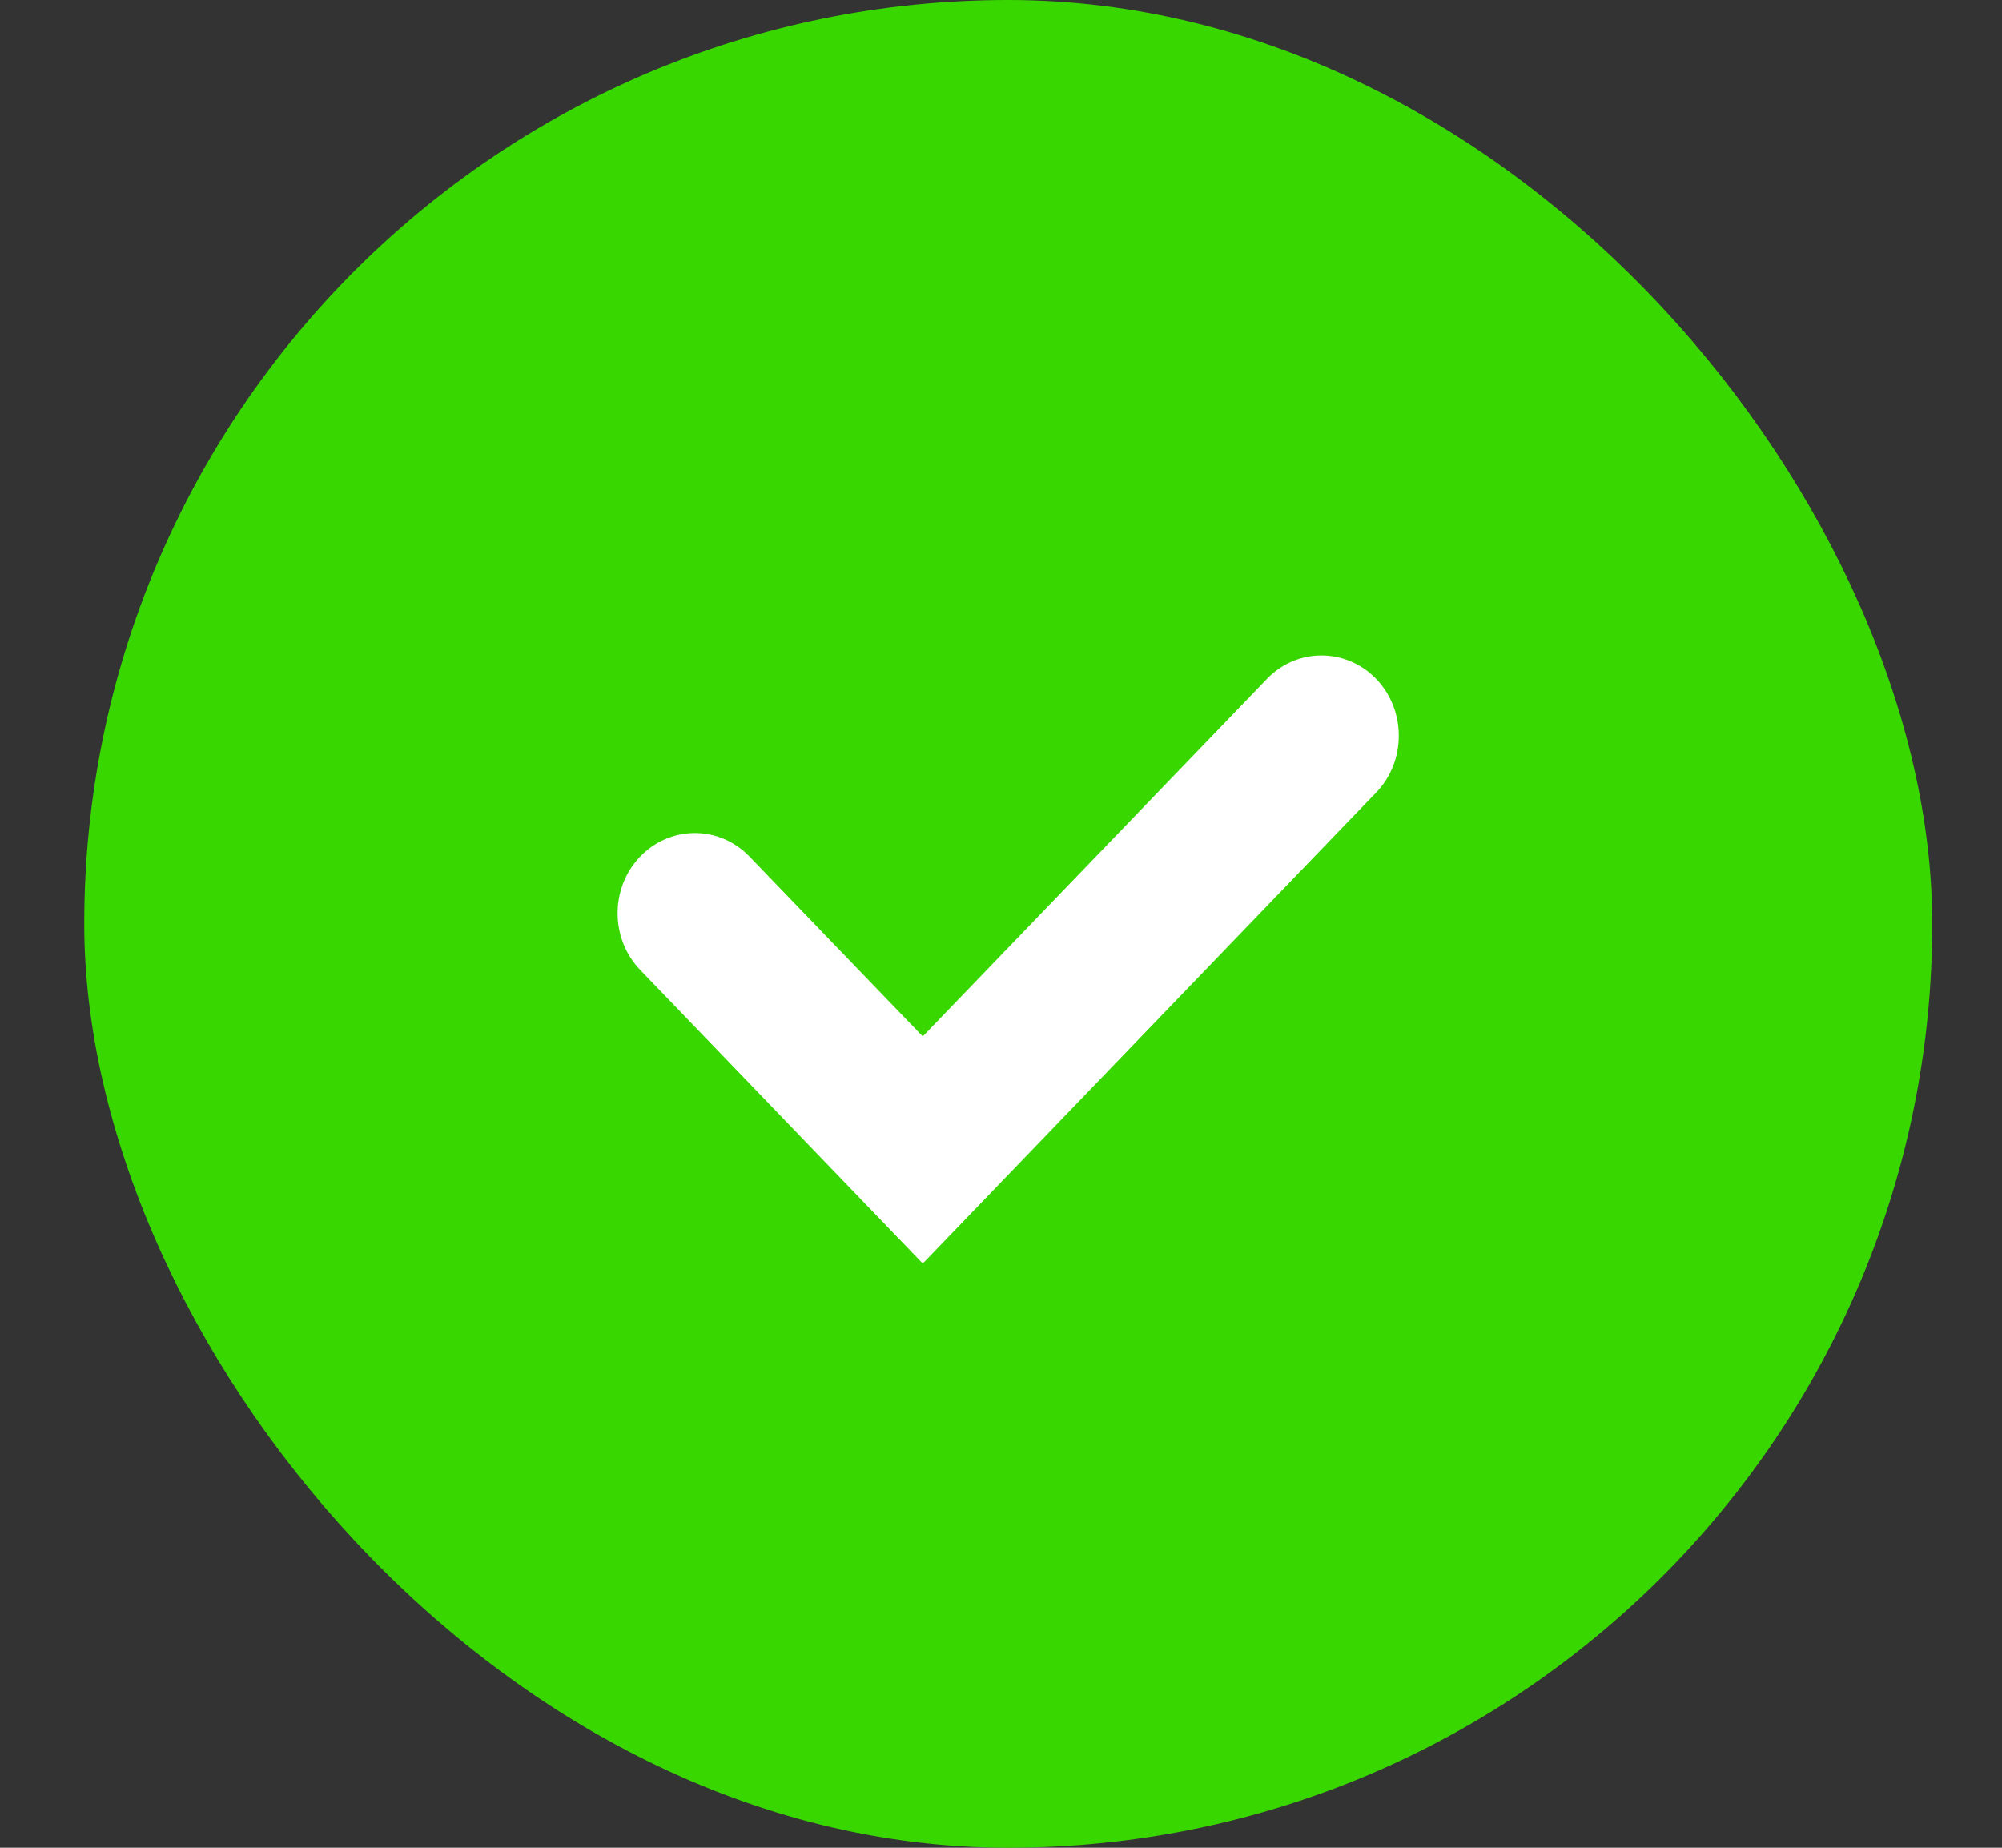
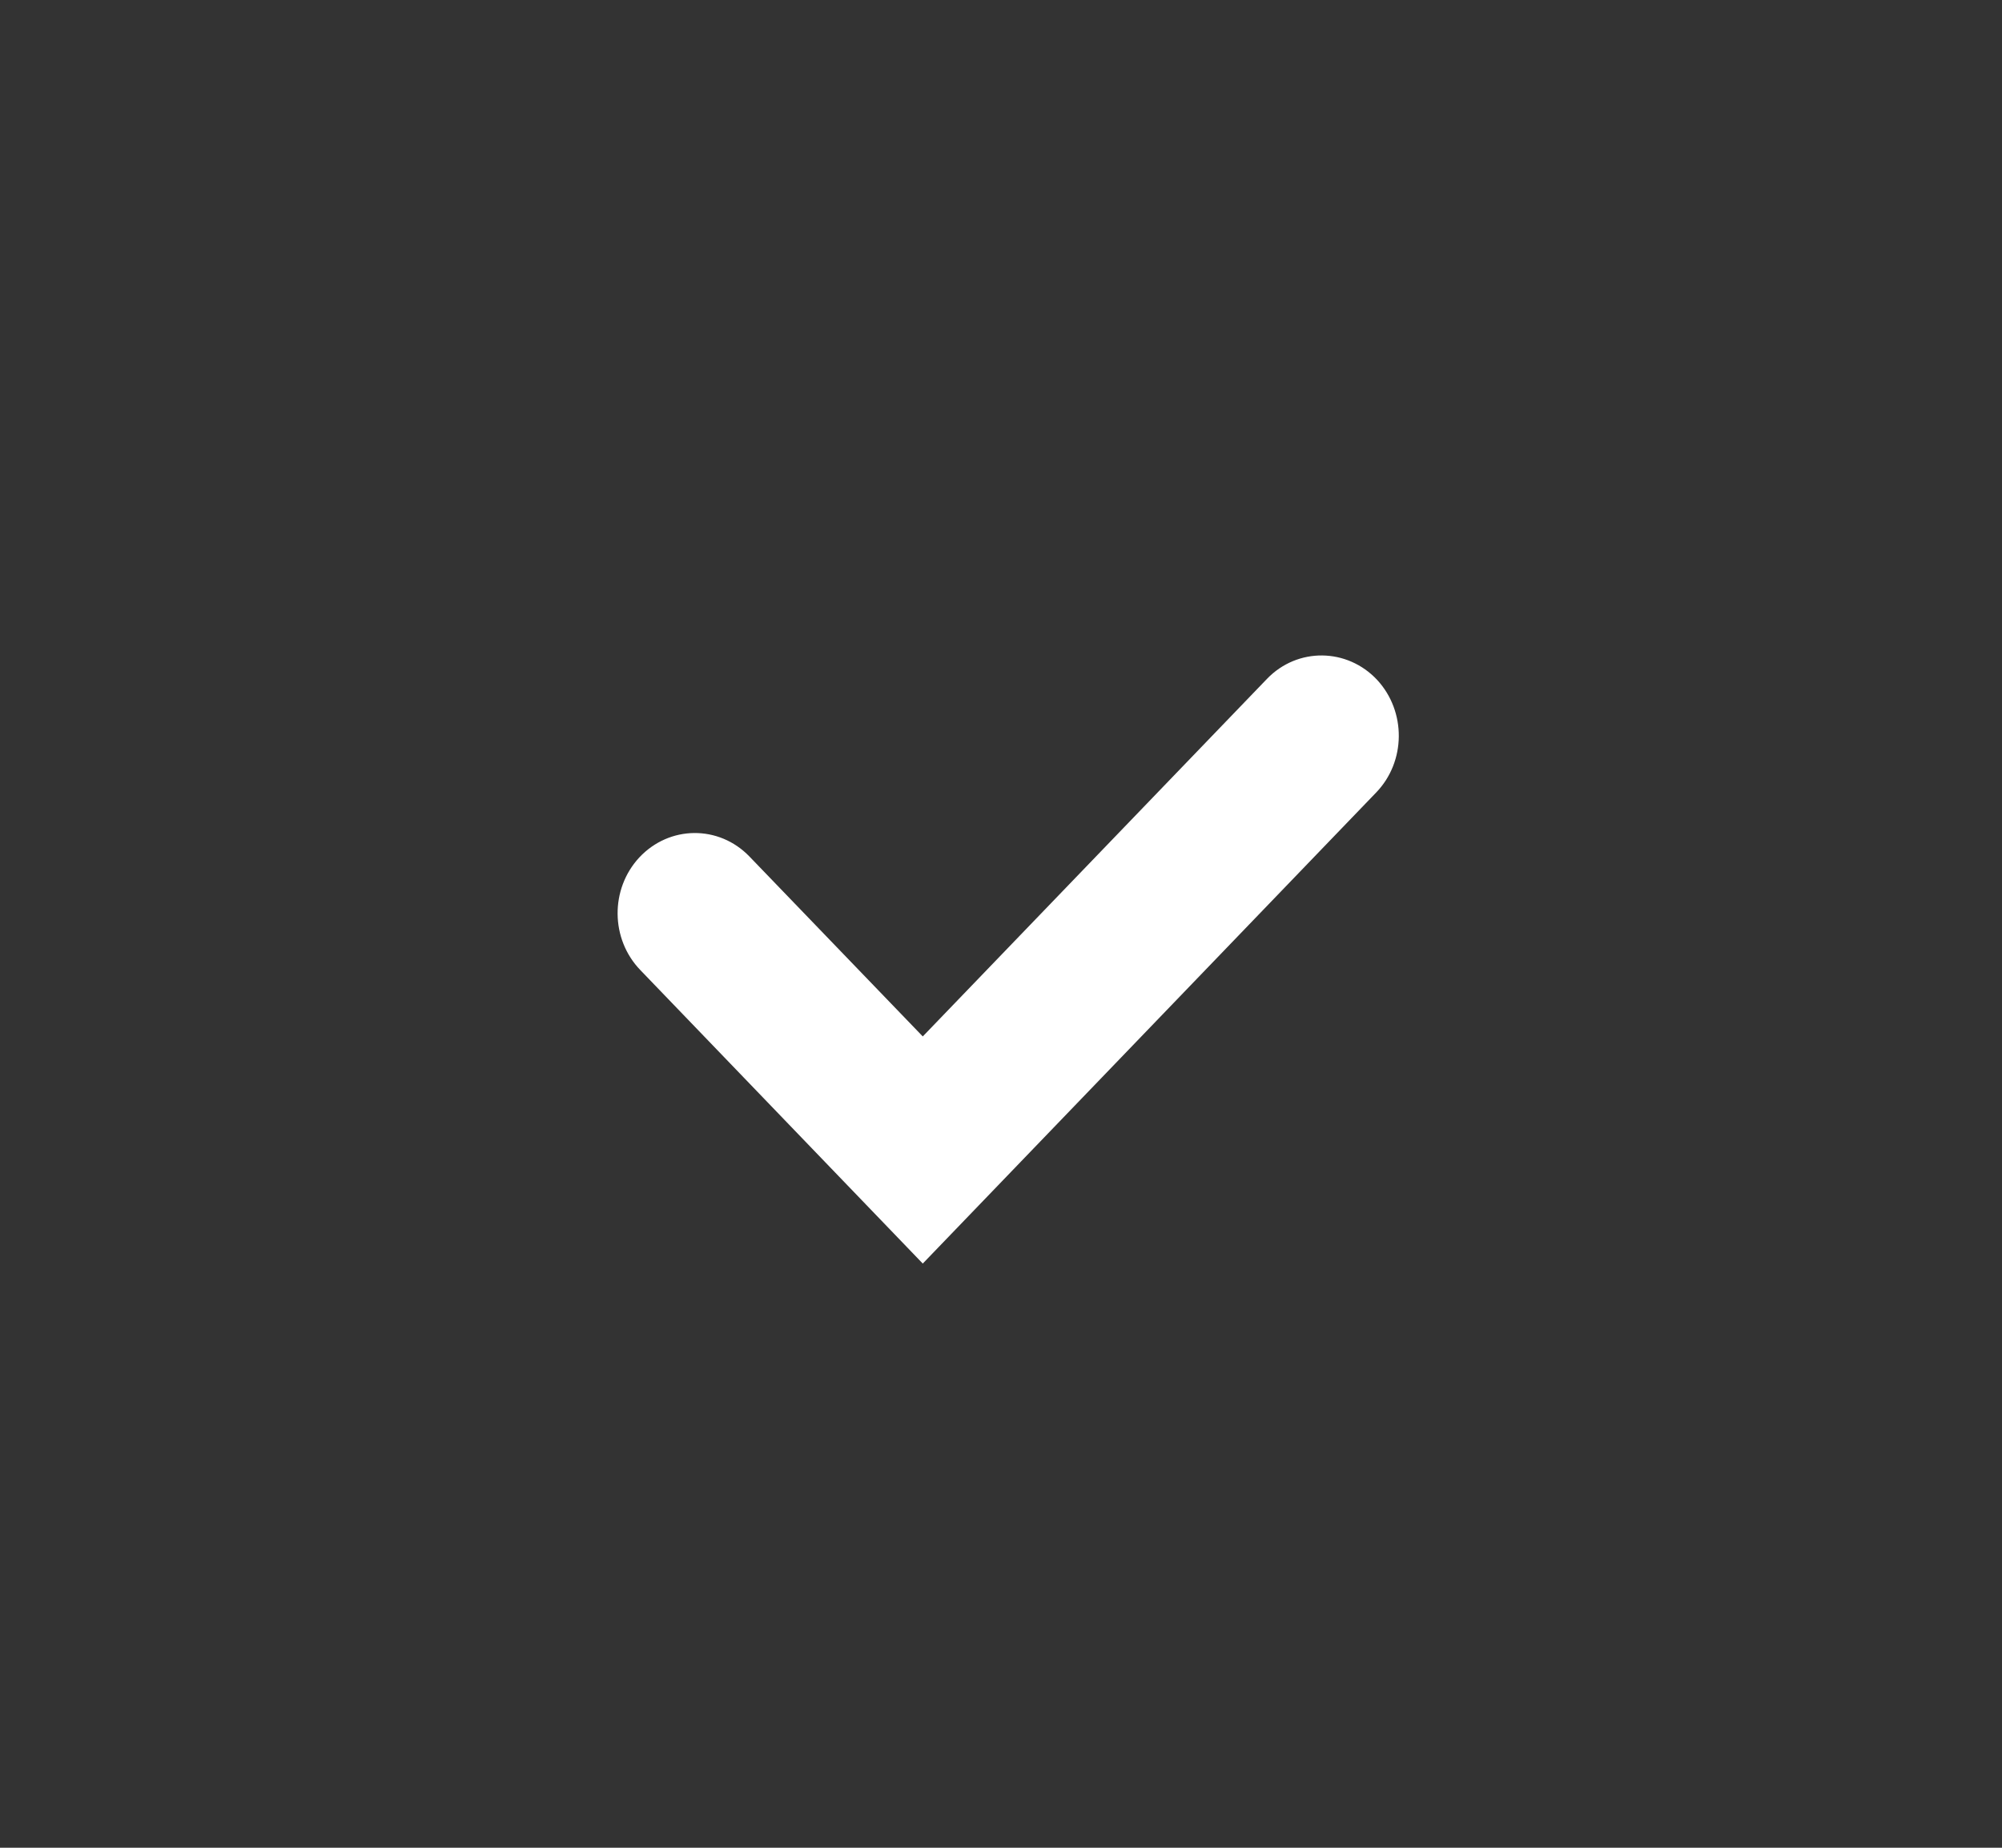
<svg xmlns="http://www.w3.org/2000/svg" width="13" height="12" viewBox="0 0 13 12" fill="none">
  <rect x="0" y="0" width="13" height="12" fill="#333333" stroke="none" />
-   <rect x="0.547" width="12" height="12" rx="6" fill="#39D700" />
  <path d="M8.943 4.416C8.748 4.207 8.425 4.203 8.227 4.409L5.992 6.731L4.867 5.563C4.668 5.356 4.346 5.36 4.151 5.569C3.961 5.774 3.964 6.099 4.158 6.3L5.992 8.206L8.936 5.147C9.13 4.946 9.132 4.621 8.943 4.416Z" fill="white" />
</svg>